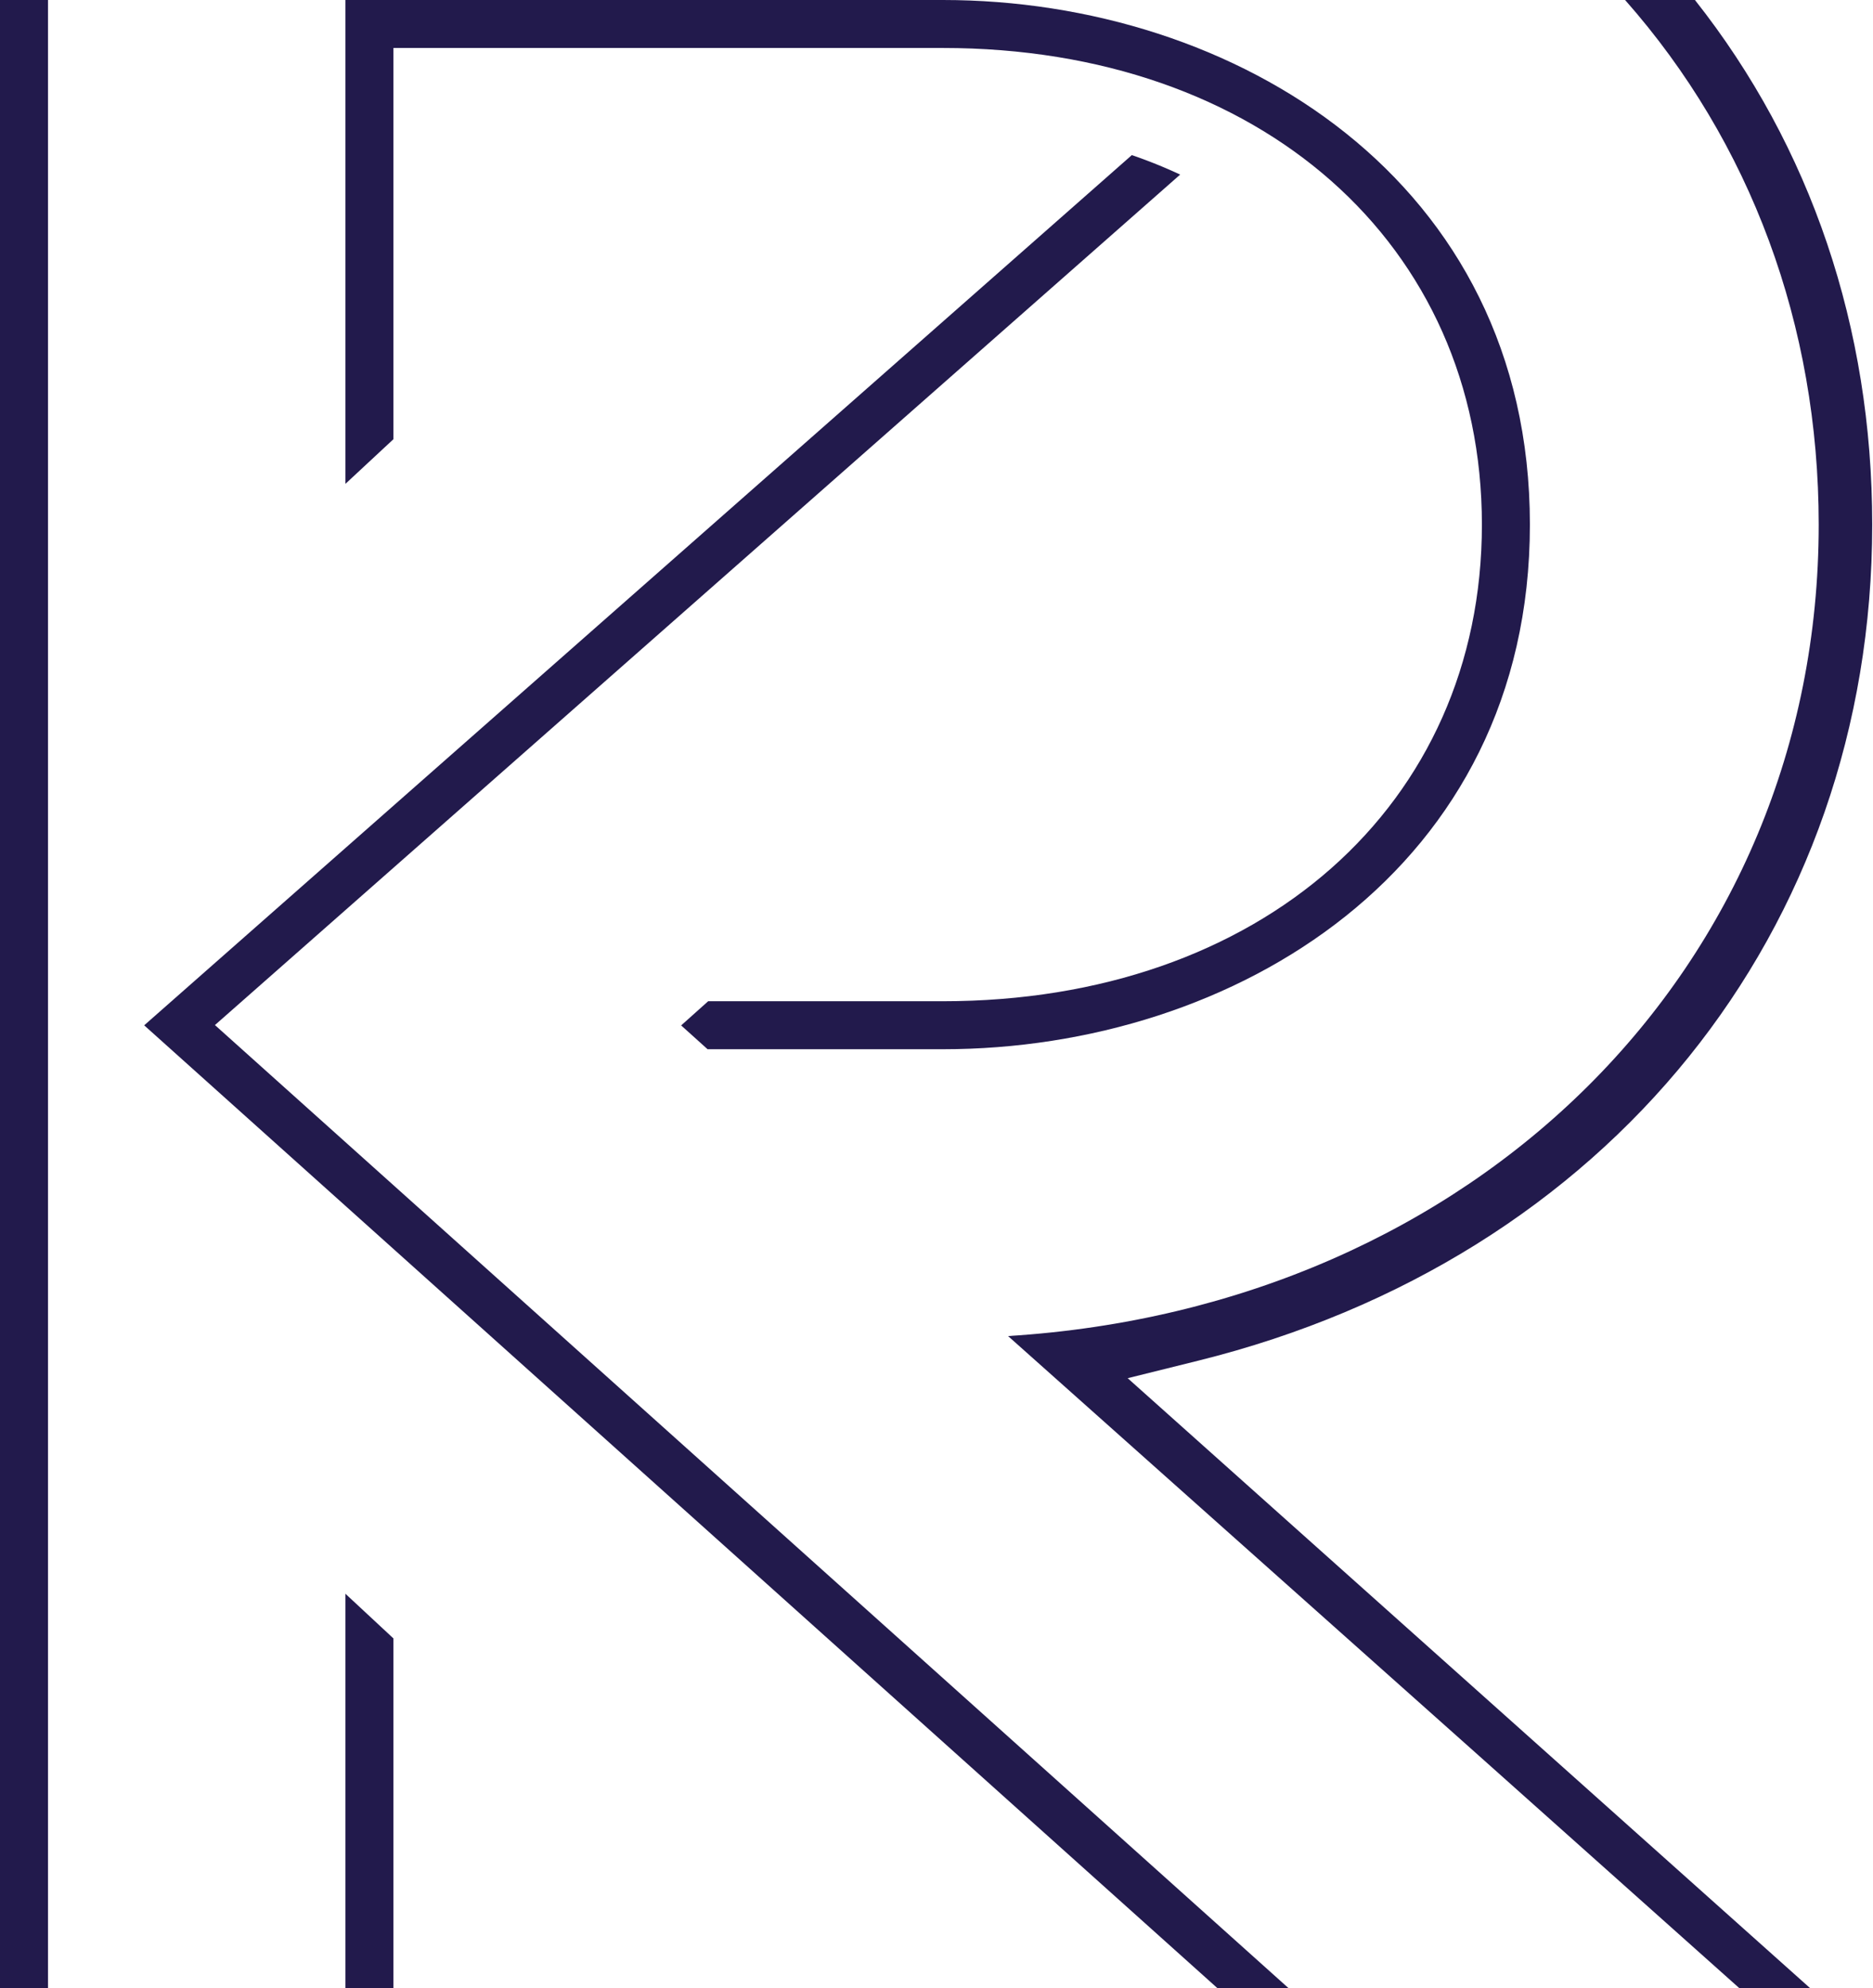
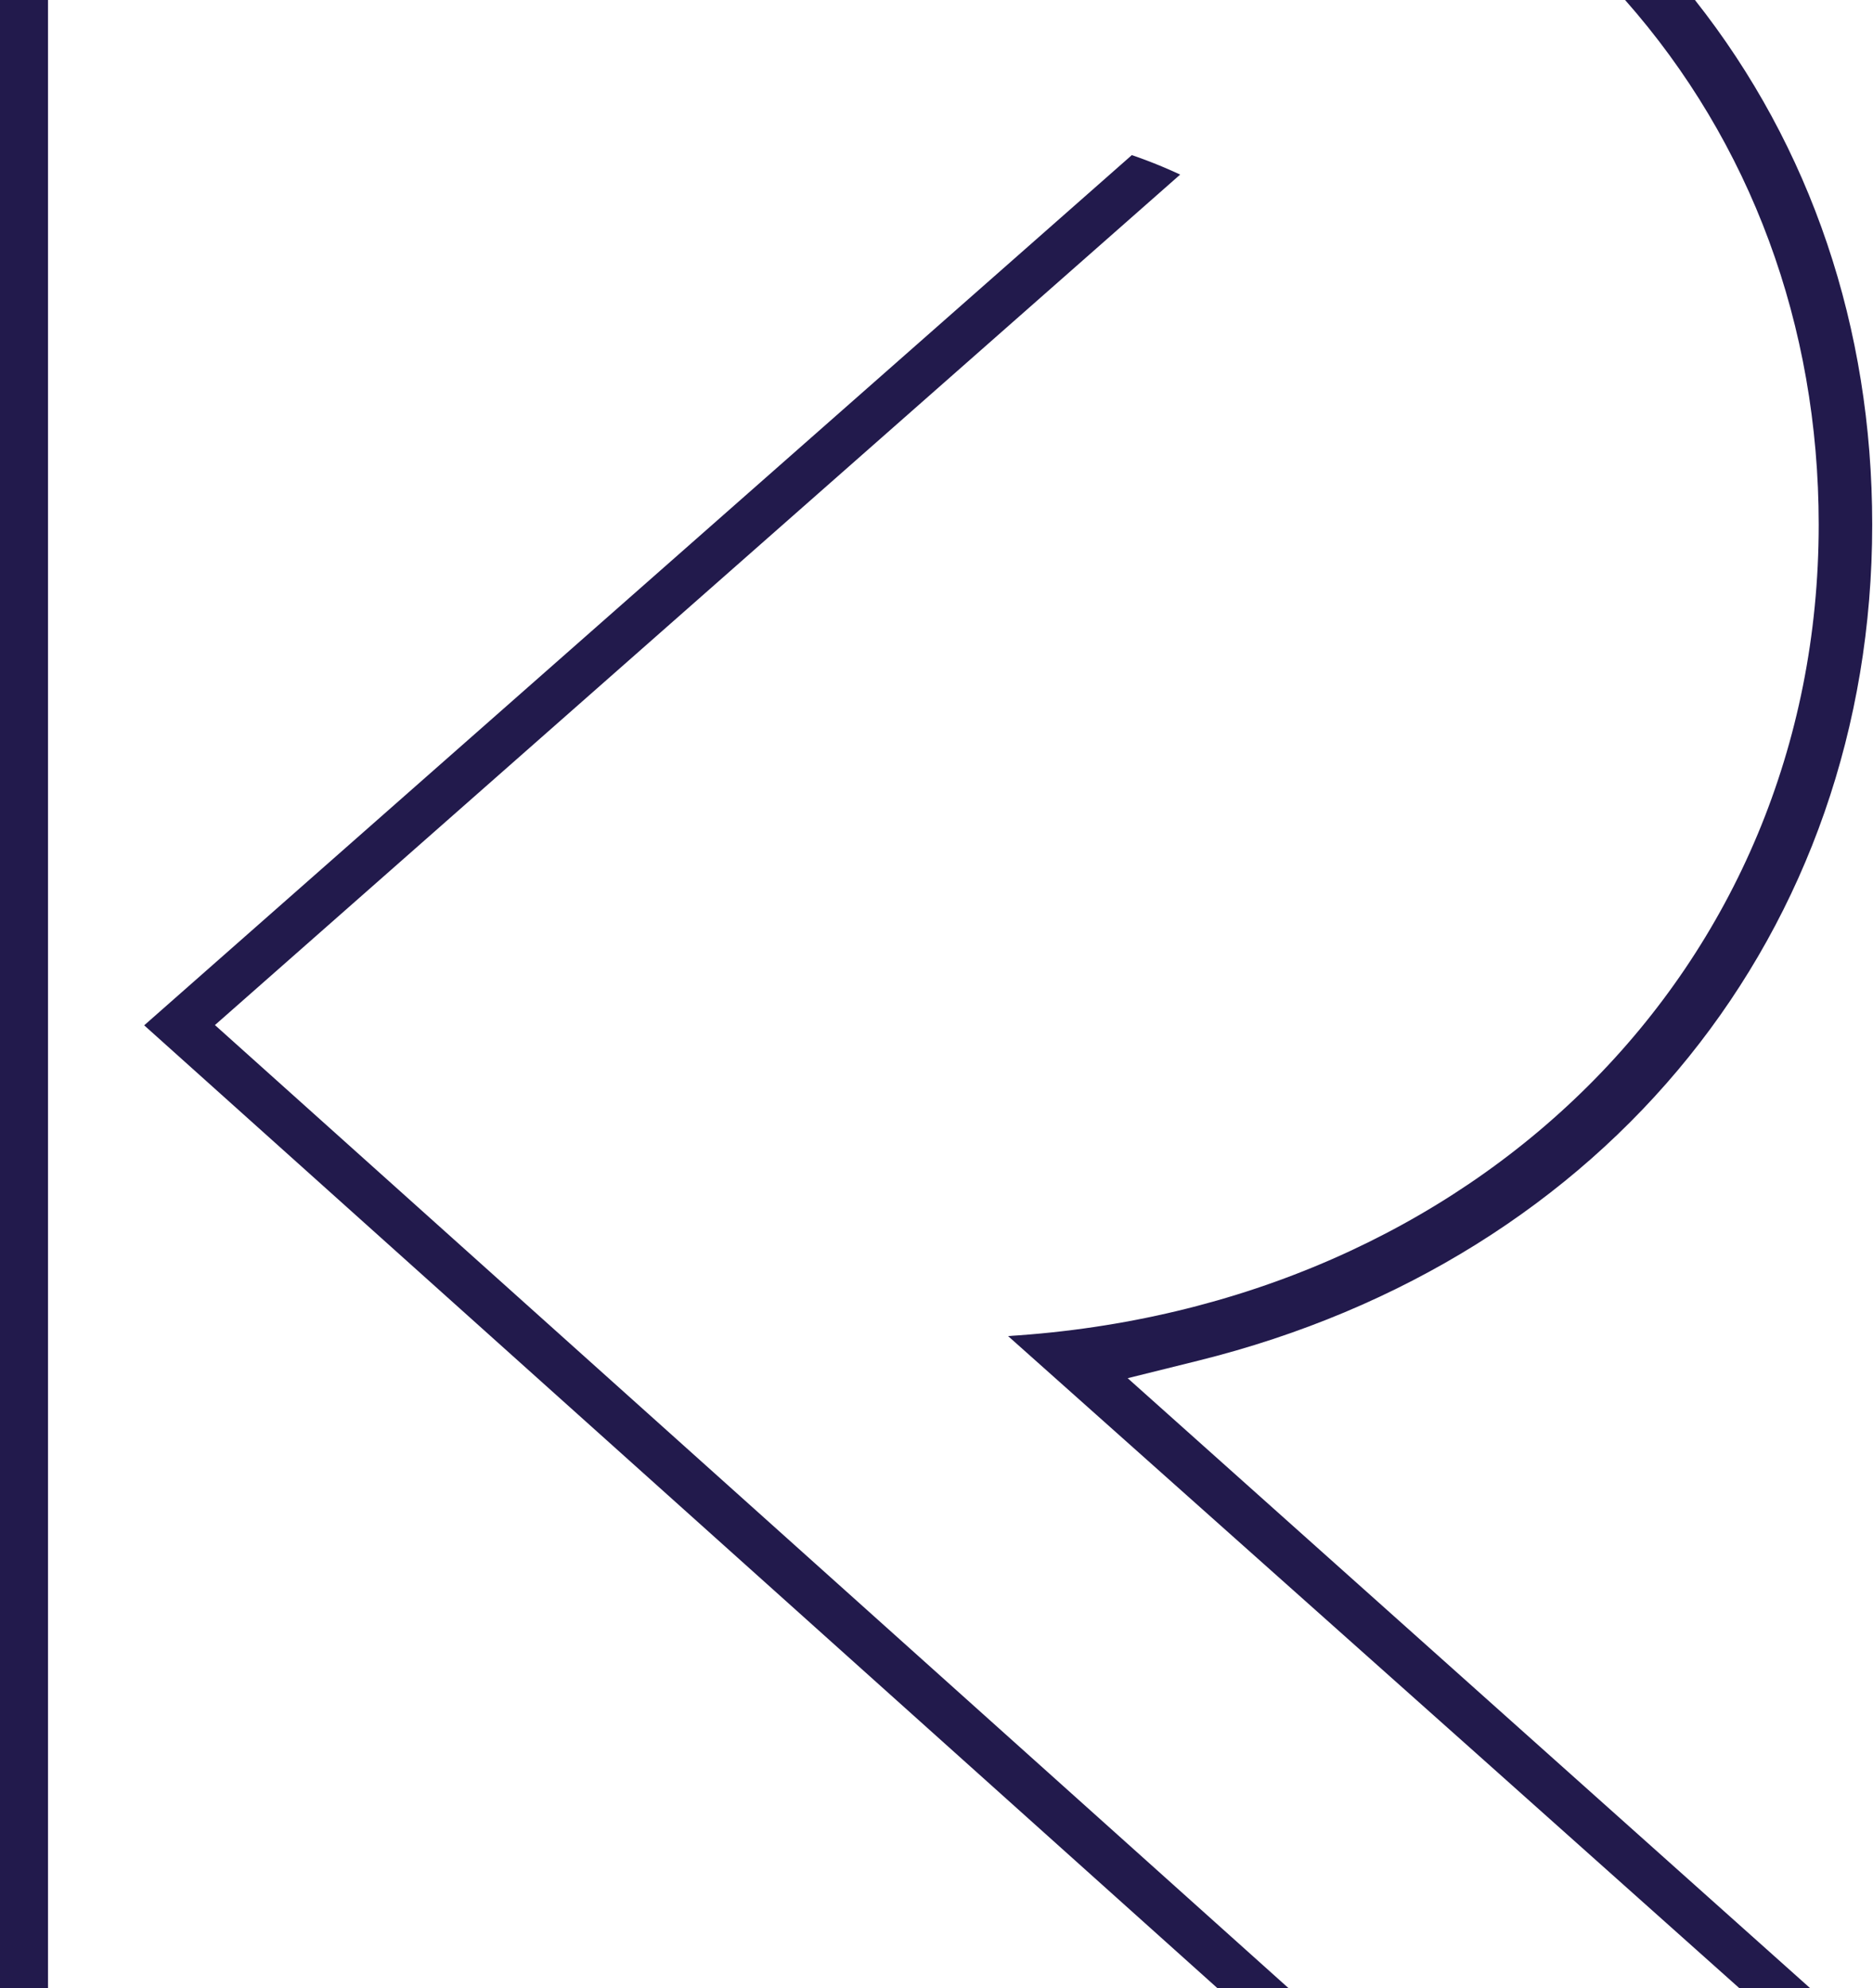
<svg xmlns="http://www.w3.org/2000/svg" width="245" height="260" fill="none">
  <path fill-rule="evenodd" clip-rule="evenodd" d="M227.492 260h9.268l-89.253-79.758 9.223-2.289c53.56-13.288 88.167-56.208 88.167-109.345 0-25.746-8.009-49.415-23.188-68.608h-9.137c16.414 18.581 25.326 42.519 25.326 68.608 0 57.981-45.013 102.334-106.039 106.123l27.689 24.675c22.649 20.178 45.308 40.362 67.947 60.591l-.003.003Z" fill="#221A4C" />
  <path d="M159.231 260 18.86 134.094l129.192-113.81a64.845 64.845 0 0 1 6.322 2.548L28.115 134.06 168.534 260h-9.303ZM0 260V0h6.28v260H0Z" fill="#221A4C" />
-   <path d="M45.186 260v-51.563l6.277 5.838V260h-6.277ZM92.56 137.223l-3.462-3.116 3.536-3.164h30.69c41.518 0 70.518-25.631 70.518-62.331S164.847 6.274 123.328 6.274H51.463V57.44l-6.277 5.838V0h78.142c38.162 0 76.792 23.566 76.792 68.608s-38.63 68.612-76.792 68.612H92.561v.003Z" fill="#221A4C" />
</svg>